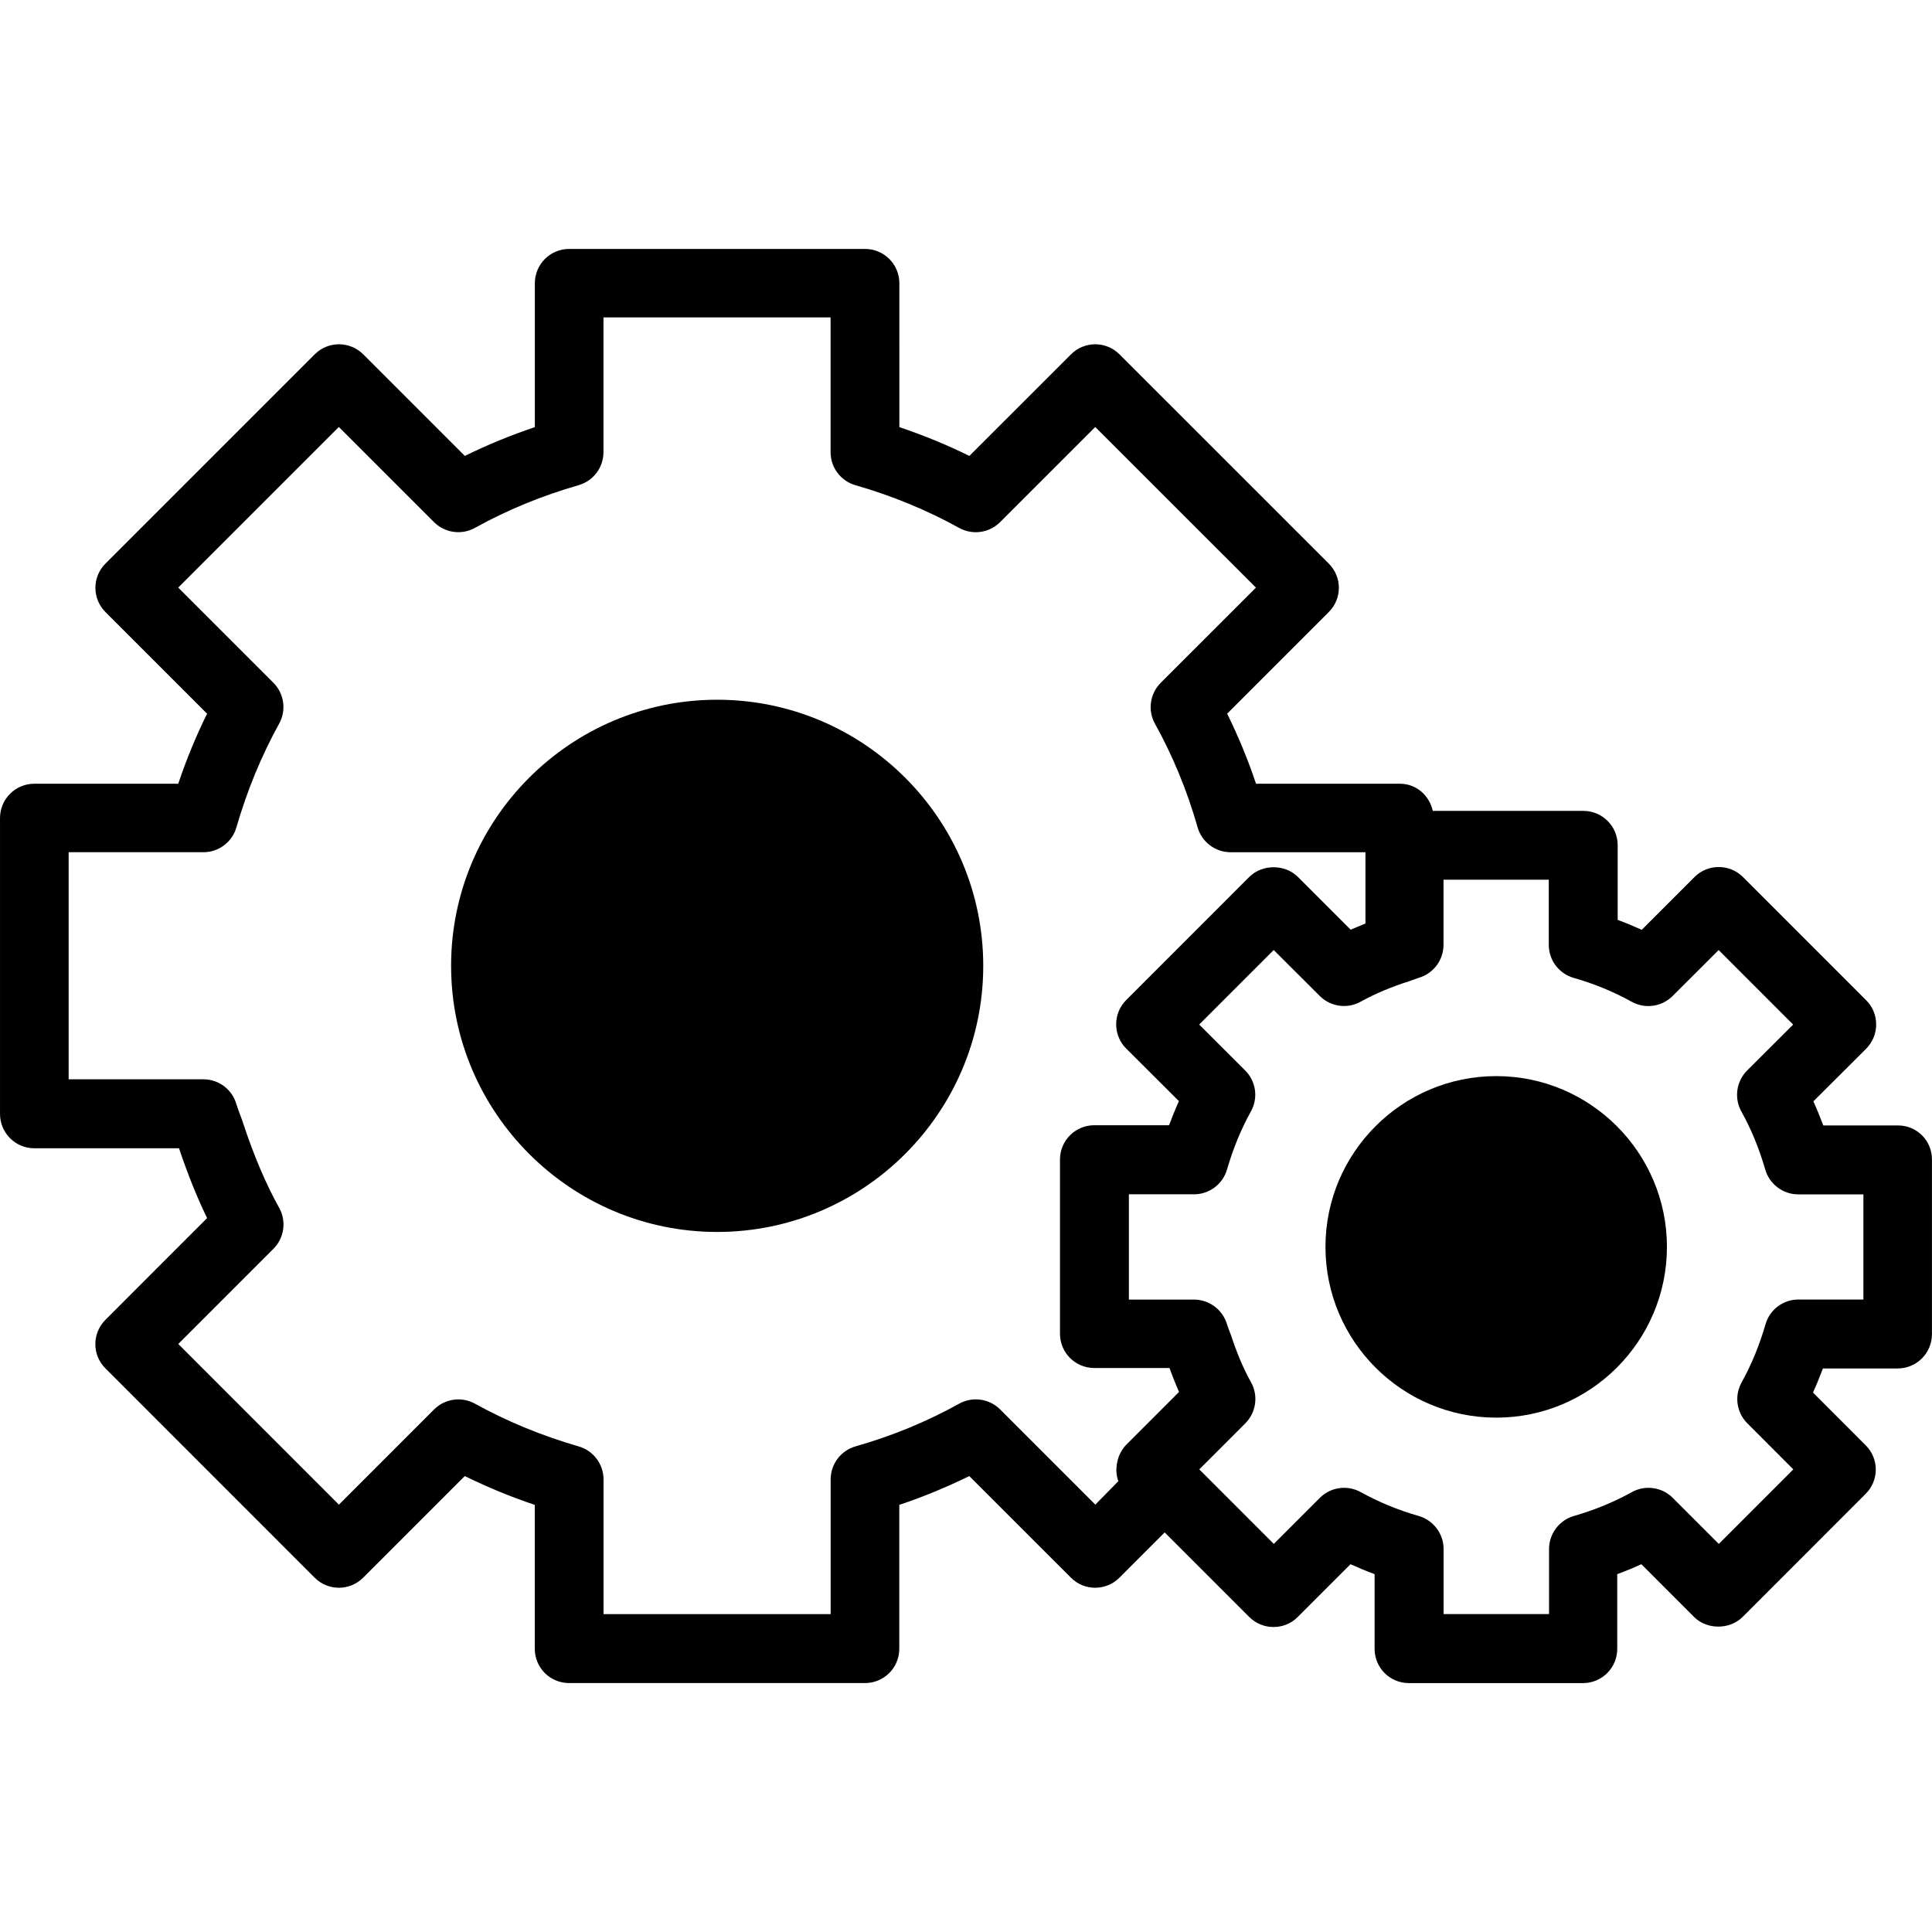
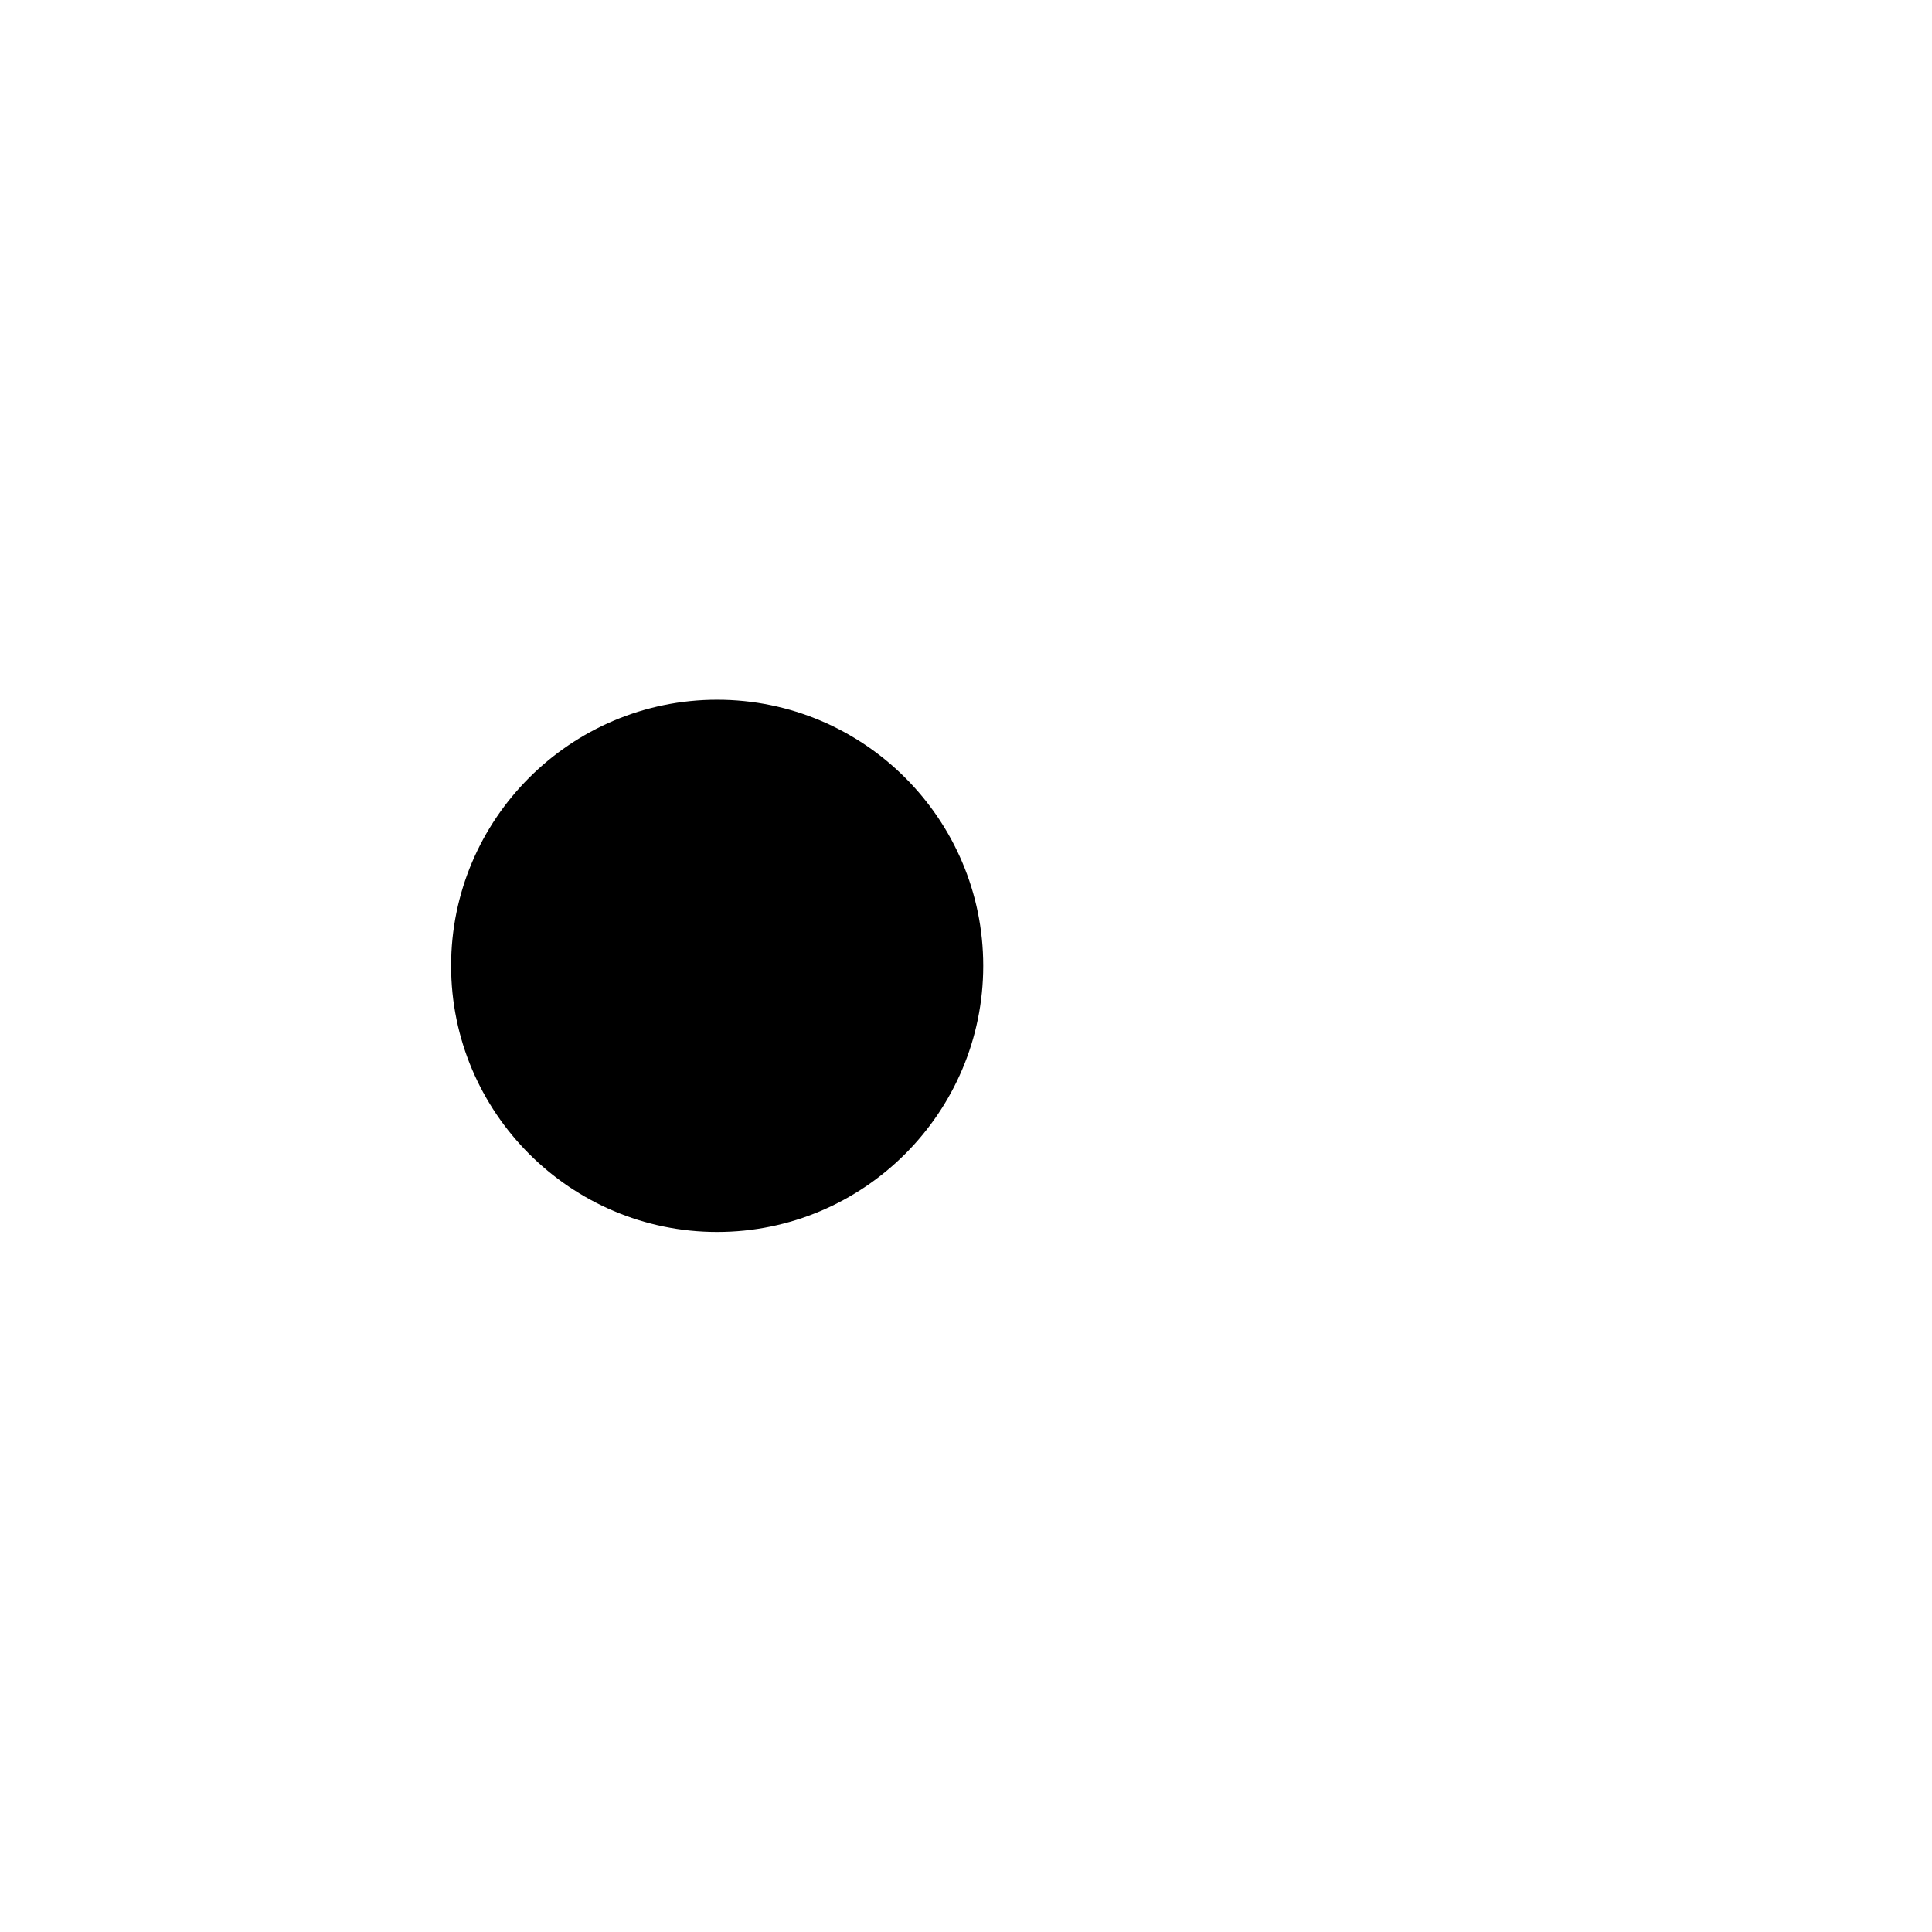
<svg xmlns="http://www.w3.org/2000/svg" fill="#000000" id="Capa_1" width="800px" height="800px" viewBox="0 0 56.244 56.245" xml:space="preserve">
  <g>
    <g>
      <path d="M20.878,20.371c-4.271,0-7.746,3.475-7.746,7.746c0,4.271,3.476,7.748,7.746,7.748c4.271,0,7.746-3.478,7.746-7.748   C28.624,23.846,25.149,20.371,20.878,20.371z" />
-       <path d="M43.559,31.328c-2.74,0-4.972,2.229-4.972,4.971c0,2.742,2.229,4.972,4.972,4.972c2.739,0,4.969-2.229,4.969-4.972   C48.527,33.559,46.298,31.328,43.559,31.328z" />
-       <path d="M55.253,32.764H53.08c-0.088-0.234-0.186-0.474-0.289-0.701l1.535-1.531c0.188-0.189,0.293-0.441,0.293-0.707   c0-0.268-0.104-0.521-0.293-0.707l-3.583-3.584c-0.188-0.188-0.44-0.293-0.707-0.293s-0.521,0.105-0.707,0.293l-1.535,1.535   c-0.229-0.104-0.463-0.201-0.7-0.289v-2.173c0-0.553-0.447-1-1-1h-4.382c-0.101-0.449-0.479-0.791-0.959-0.791h-4.188   c-0.235-0.704-0.519-1.386-0.84-2.039l2.957-2.957c0.393-0.391,0.393-1.023,0-1.414l-6.091-6.09c-0.392-0.391-1.021-0.391-1.413,0   l-2.958,2.957c-0.653-0.321-1.336-0.603-2.038-0.838V8.247c0-0.553-0.446-1-1-1h-8.612c-0.554,0-1,0.447-1,1v4.188   c-0.702,0.235-1.385,0.517-2.038,0.838l-2.957-2.957c-0.392-0.391-1.023-0.391-1.414,0l-6.09,6.09   c-0.392,0.391-0.392,1.023,0,1.414l2.957,2.957c-0.321,0.653-0.604,1.335-0.839,2.039H1c-0.553,0-1,0.447-1,1v8.613   c0,0.553,0.447,1,1,1h4.211c0.251,0.748,0.521,1.422,0.818,2.033l-2.96,2.961c-0.392,0.393-0.392,1.023,0,1.414l6.09,6.092   c0.391,0.392,1.022,0.392,1.414,0l2.957-2.957c0.651,0.318,1.334,0.603,2.038,0.838v4.188c0,0.554,0.446,1,1,1h8.612   c0.554,0,1-0.446,1-1v-4.188c0.704-0.235,1.387-0.52,2.038-0.838l2.958,2.957c0.391,0.392,1.021,0.392,1.414,0l1.316-1.317   l2.461,2.461c0.188,0.188,0.441,0.293,0.707,0.293c0.268,0,0.521-0.104,0.707-0.293l1.535-1.535   c0.229,0.104,0.464,0.201,0.701,0.289v2.172c0,0.556,0.445,1,1,1h5.064c0.555,0,1-0.444,1-1v-2.172   c0.238-0.088,0.477-0.185,0.702-0.289l1.534,1.535c0.375,0.375,1.039,0.375,1.414,0l3.582-3.584c0.393-0.392,0.393-1.023,0-1.414   l-1.533-1.535c0.104-0.229,0.199-0.463,0.289-0.701h2.174c0.553,0,1-0.444,1-1v-5.065C56.253,33.21,55.807,32.764,55.253,32.764z    M31.887,43.803l-2.771-2.771c-0.315-0.315-0.803-0.384-1.192-0.168c-0.933,0.519-1.947,0.938-3.017,1.243   c-0.43,0.123-0.725,0.517-0.725,0.962v3.922H17.57V43.07c0-0.445-0.295-0.839-0.725-0.962c-1.068-0.309-2.084-0.727-3.017-1.243   c-0.39-0.216-0.876-0.147-1.192,0.168l-2.77,2.771L5.19,39.126l2.77-2.771c0.315-0.315,0.384-0.803,0.167-1.192   c-0.387-0.696-0.728-1.496-1.04-2.437c-0.031-0.096-0.065-0.19-0.101-0.284c-0.036-0.099-0.073-0.193-0.104-0.296   c-0.123-0.43-0.515-0.725-0.961-0.725H1.998V24.81h3.923c0.446,0,0.838-0.295,0.961-0.724c0.309-1.067,0.727-2.083,1.244-3.019   c0.216-0.39,0.147-0.876-0.168-1.191l-2.77-2.77l4.676-4.676l2.77,2.77c0.316,0.315,0.803,0.384,1.191,0.168   c0.938-0.52,1.953-0.938,3.018-1.243c0.43-0.123,0.725-0.515,0.725-0.961V9.241h6.612v3.924c0,0.446,0.295,0.838,0.725,0.961   c1.063,0.306,2.08,0.724,3.018,1.243c0.392,0.216,0.876,0.147,1.191-0.168l2.771-2.77l4.678,4.676l-2.771,2.77   c-0.314,0.315-0.387,0.802-0.17,1.191c0.521,0.936,0.938,1.951,1.243,3.019c0.122,0.429,0.517,0.724,0.962,0.724h3.924v2.076   c-0.146,0.058-0.289,0.117-0.43,0.179l-1.537-1.537c-0.375-0.375-1.039-0.375-1.414,0l-3.583,3.584   c-0.188,0.188-0.293,0.438-0.293,0.707c0,0.266,0.104,0.52,0.293,0.707l1.534,1.53c-0.104,0.23-0.2,0.467-0.288,0.701h-2.175   c-0.555,0-1,0.447-1,1v5.068c0,0.553,0.445,1,1,1h2.188c0.088,0.244,0.183,0.477,0.277,0.697l-1.538,1.539   c-0.088,0.088-0.146,0.188-0.196,0.297c-0.016,0.031-0.022,0.061-0.034,0.092c-0.027,0.084-0.046,0.17-0.05,0.26   c-0.002,0.029-0.009,0.059-0.006,0.088c0.002,0.109,0.019,0.219,0.058,0.322L31.887,43.803z M54.253,37.832h-1.896   c-0.446,0-0.84,0.295-0.961,0.726c-0.174,0.602-0.406,1.168-0.695,1.688c-0.217,0.394-0.146,0.877,0.167,1.19l1.339,1.341   l-2.169,2.17l-1.339-1.339c-0.312-0.315-0.803-0.385-1.19-0.17c-0.524,0.291-1.095,0.525-1.688,0.695   c-0.428,0.123-0.725,0.519-0.725,0.961v1.896h-3.07v-1.896c0-0.442-0.297-0.838-0.726-0.961c-0.598-0.17-1.163-0.404-1.688-0.695   c-0.391-0.215-0.877-0.146-1.19,0.17l-1.339,1.339l-2.169-2.17l1.34-1.341c0.313-0.313,0.384-0.803,0.168-1.19   c-0.218-0.392-0.407-0.836-0.584-1.371l-0.063-0.166c-0.019-0.051-0.037-0.104-0.053-0.151c-0.125-0.429-0.519-0.724-0.962-0.724   h-1.896v-3.065h1.896c0.444,0,0.839-0.295,0.962-0.726c0.174-0.6,0.407-1.168,0.695-1.688c0.218-0.392,0.148-0.877-0.167-1.191   l-1.339-1.338l2.169-2.169l1.34,1.337c0.313,0.314,0.802,0.385,1.19,0.168c0.42-0.232,0.896-0.434,1.445-0.607l0.239-0.086   c0.431-0.121,0.729-0.515,0.729-0.962v-1.897h3.065v1.897c0,0.446,0.295,0.839,0.726,0.962c0.6,0.17,1.168,0.406,1.688,0.695   c0.393,0.217,0.877,0.146,1.191-0.168l1.34-1.338l2.169,2.17l-1.341,1.338c-0.312,0.312-0.383,0.801-0.168,1.189   c0.291,0.521,0.523,1.094,0.695,1.688c0.123,0.431,0.518,0.728,0.961,0.728h1.898v3.065h0.003v-0.004H54.253z" />
    </g>
  </g>
</svg>